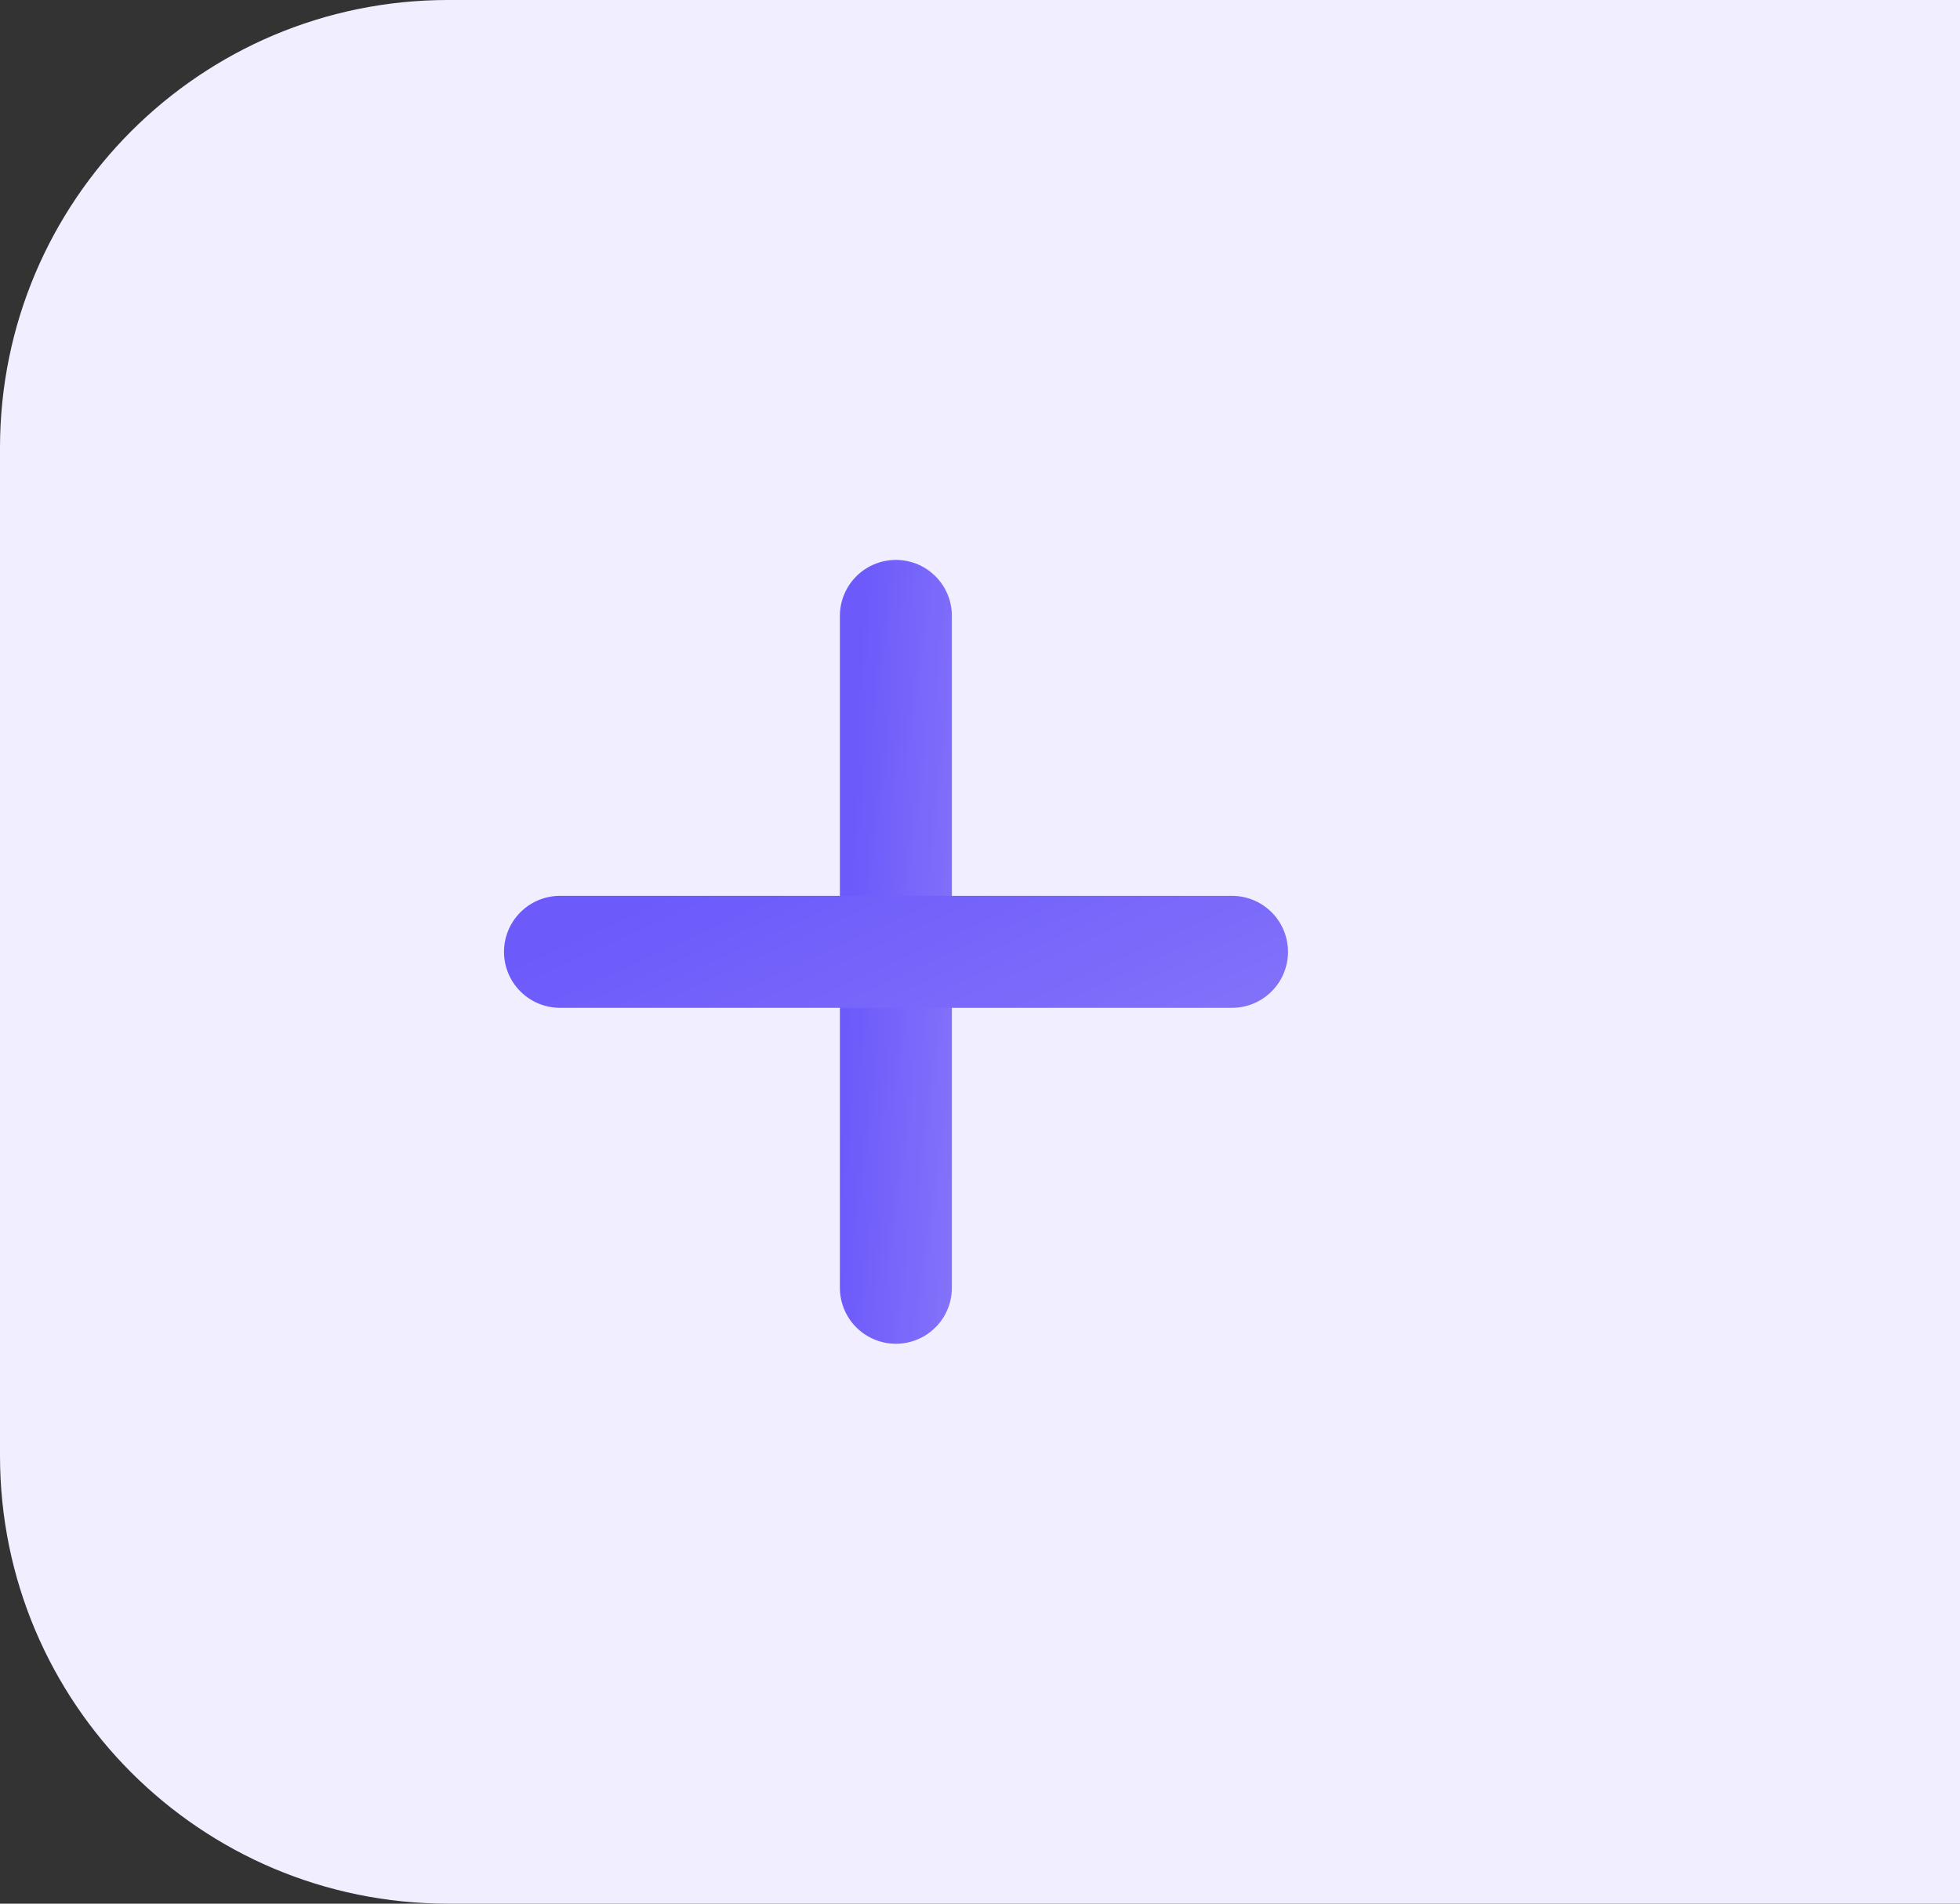
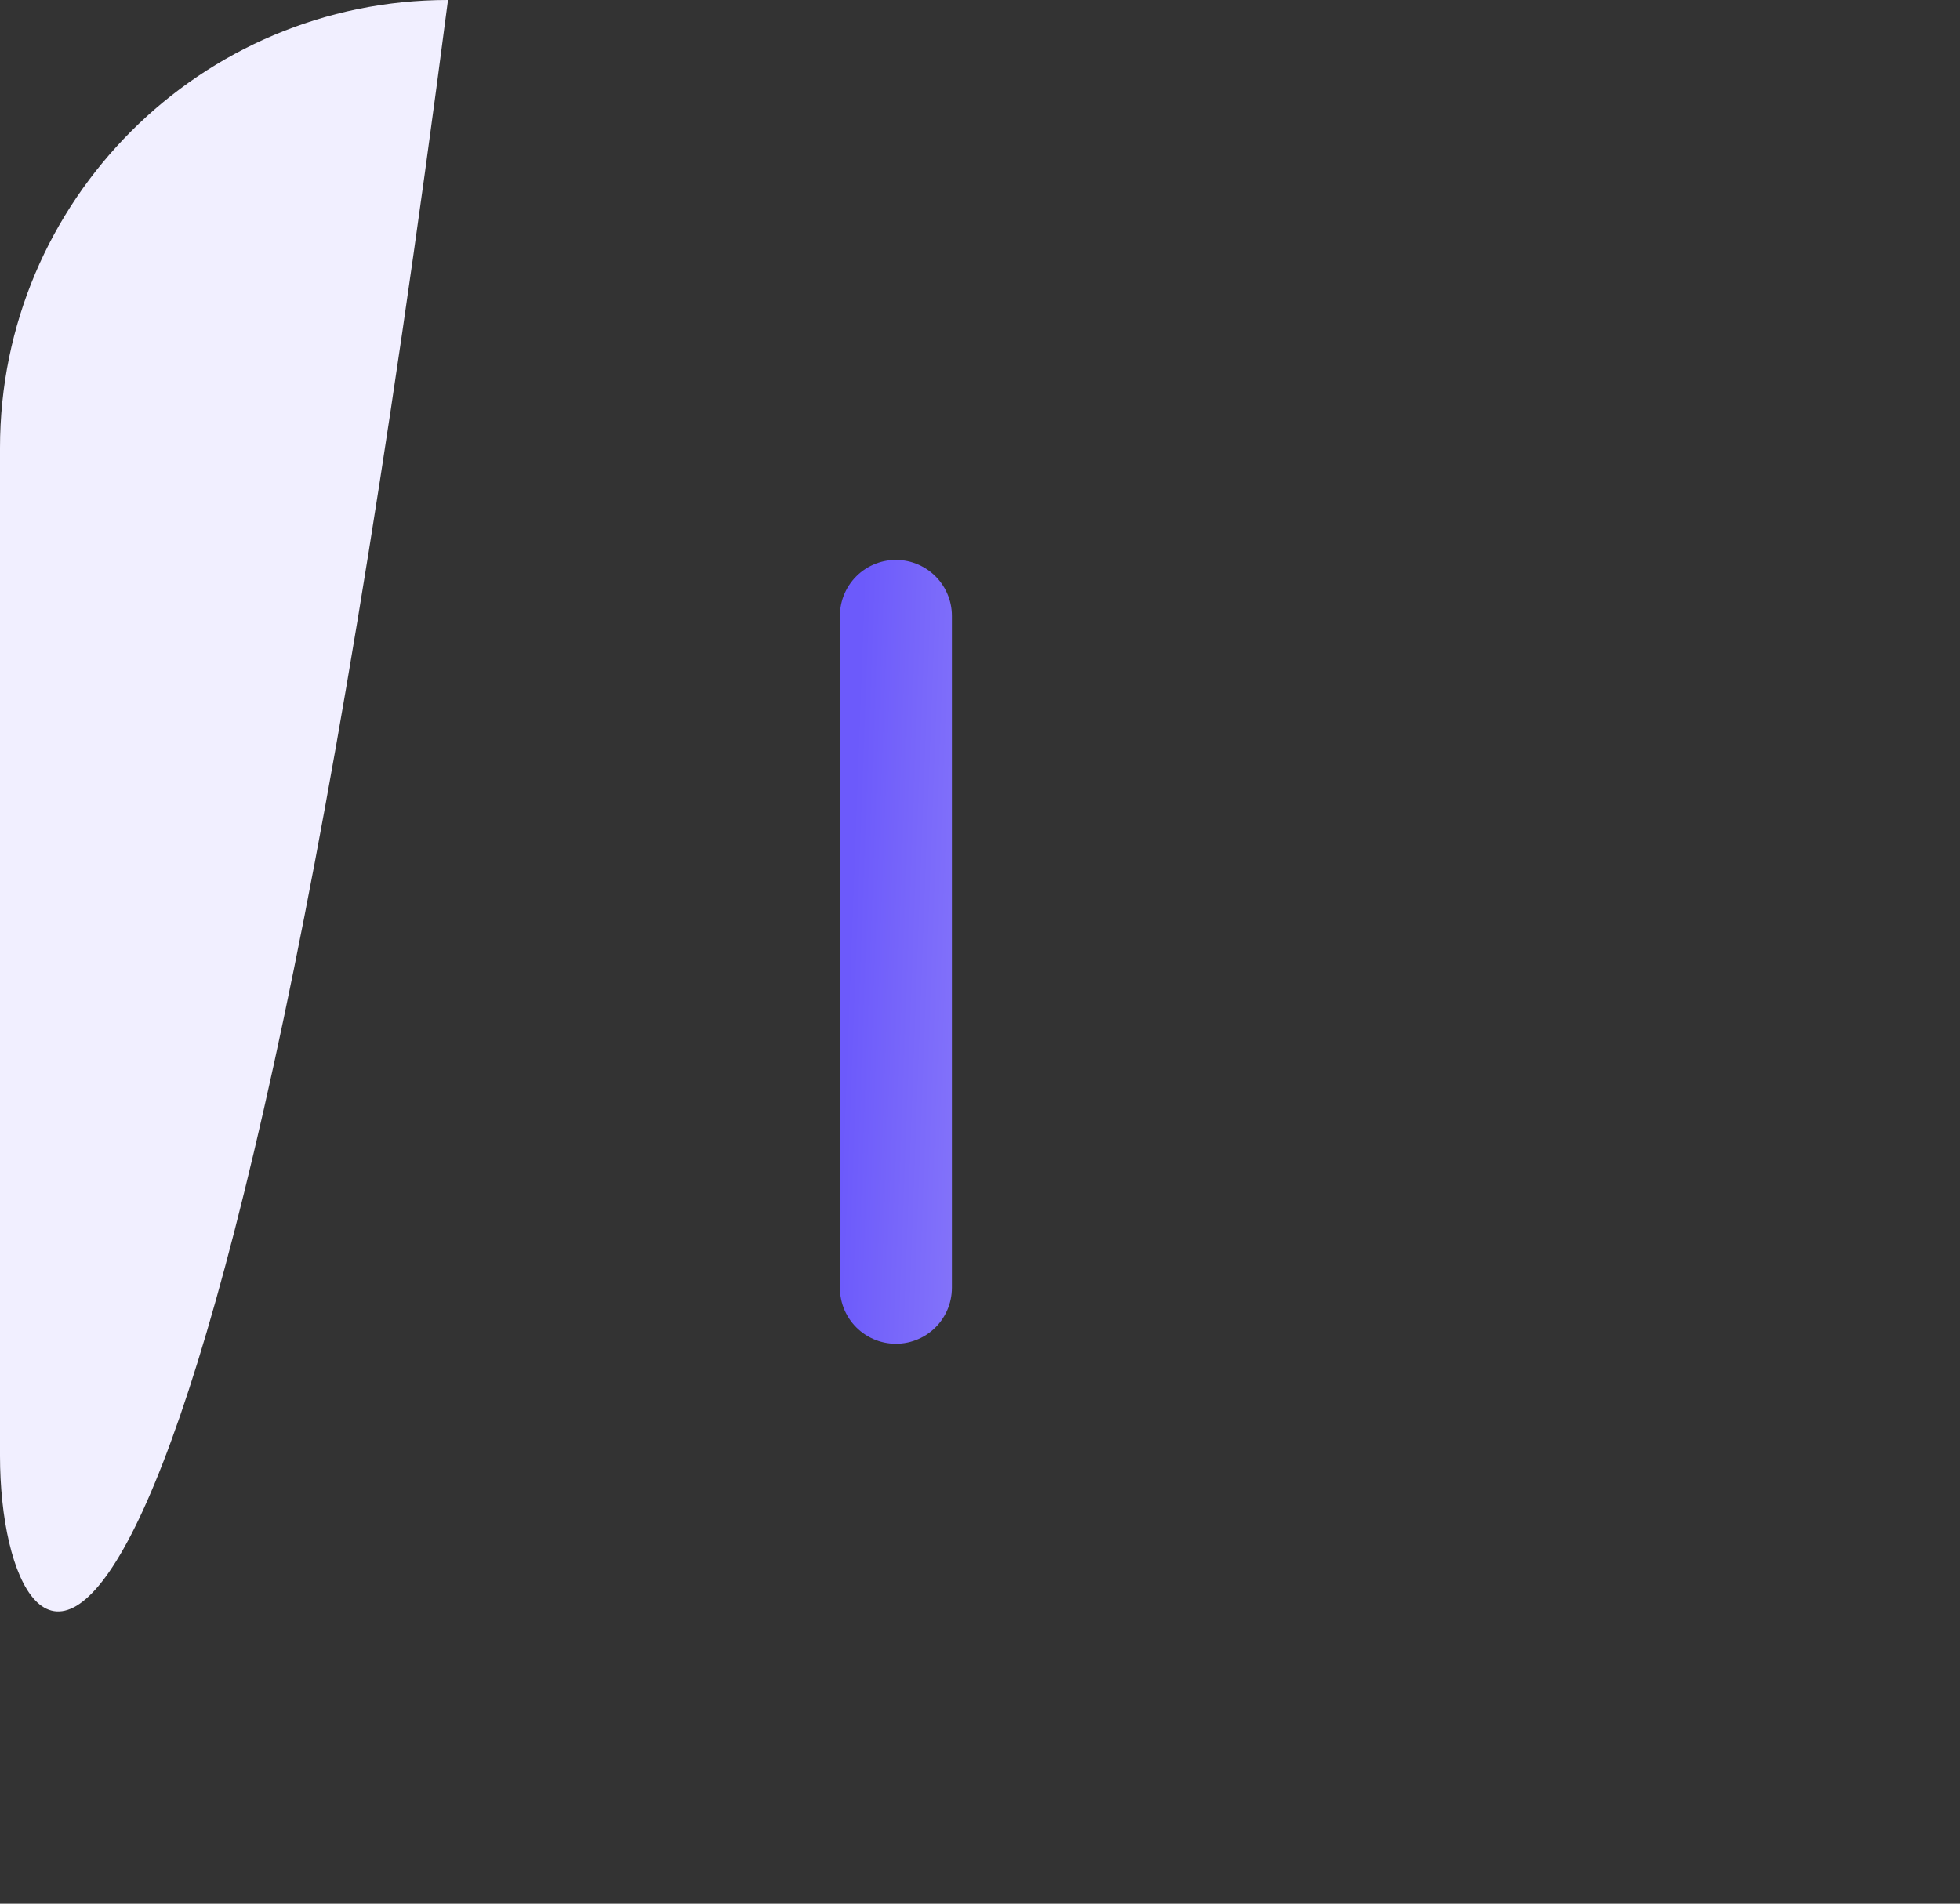
<svg xmlns="http://www.w3.org/2000/svg" width="35" height="34" viewBox="0 0 35 34" fill="none">
  <rect x="0" y="0" width="35" height="34" fill="#333333" stroke="none" />
-   <path d="M0 8C0 3.582 3.582 0 8 0H35V34H8C3.582 34 0 30.418 0 26V8Z" fill="#F1EFFF" />
+   <path d="M0 8C0 3.582 3.582 0 8 0H35H8C3.582 34 0 30.418 0 26V8Z" fill="#F1EFFF" />
  <path d="M15.998 11V23" stroke="url(#paint0_linear_9135_75529)" stroke-width="2" stroke-linecap="round" stroke-linejoin="round" />
-   <path d="M22 17H10" stroke="url(#paint1_linear_9135_75529)" stroke-width="2" stroke-linecap="round" stroke-linejoin="round" />
  <defs>
    <linearGradient id="paint0_linear_9135_75529" x1="17.119" y1="32.711" x2="14.581" y2="32.617" gradientUnits="userSpaceOnUse">
      <stop stop-color="#8878F9" />
      <stop offset="1" stop-color="#6C5AFB" />
    </linearGradient>
    <linearGradient id="paint1_linear_9135_75529" x1="24.63" y1="19.04" x2="21.237" y2="11.633" gradientUnits="userSpaceOnUse">
      <stop stop-color="#8878F9" />
      <stop offset="1" stop-color="#6C5AFB" />
    </linearGradient>
  </defs>
</svg>